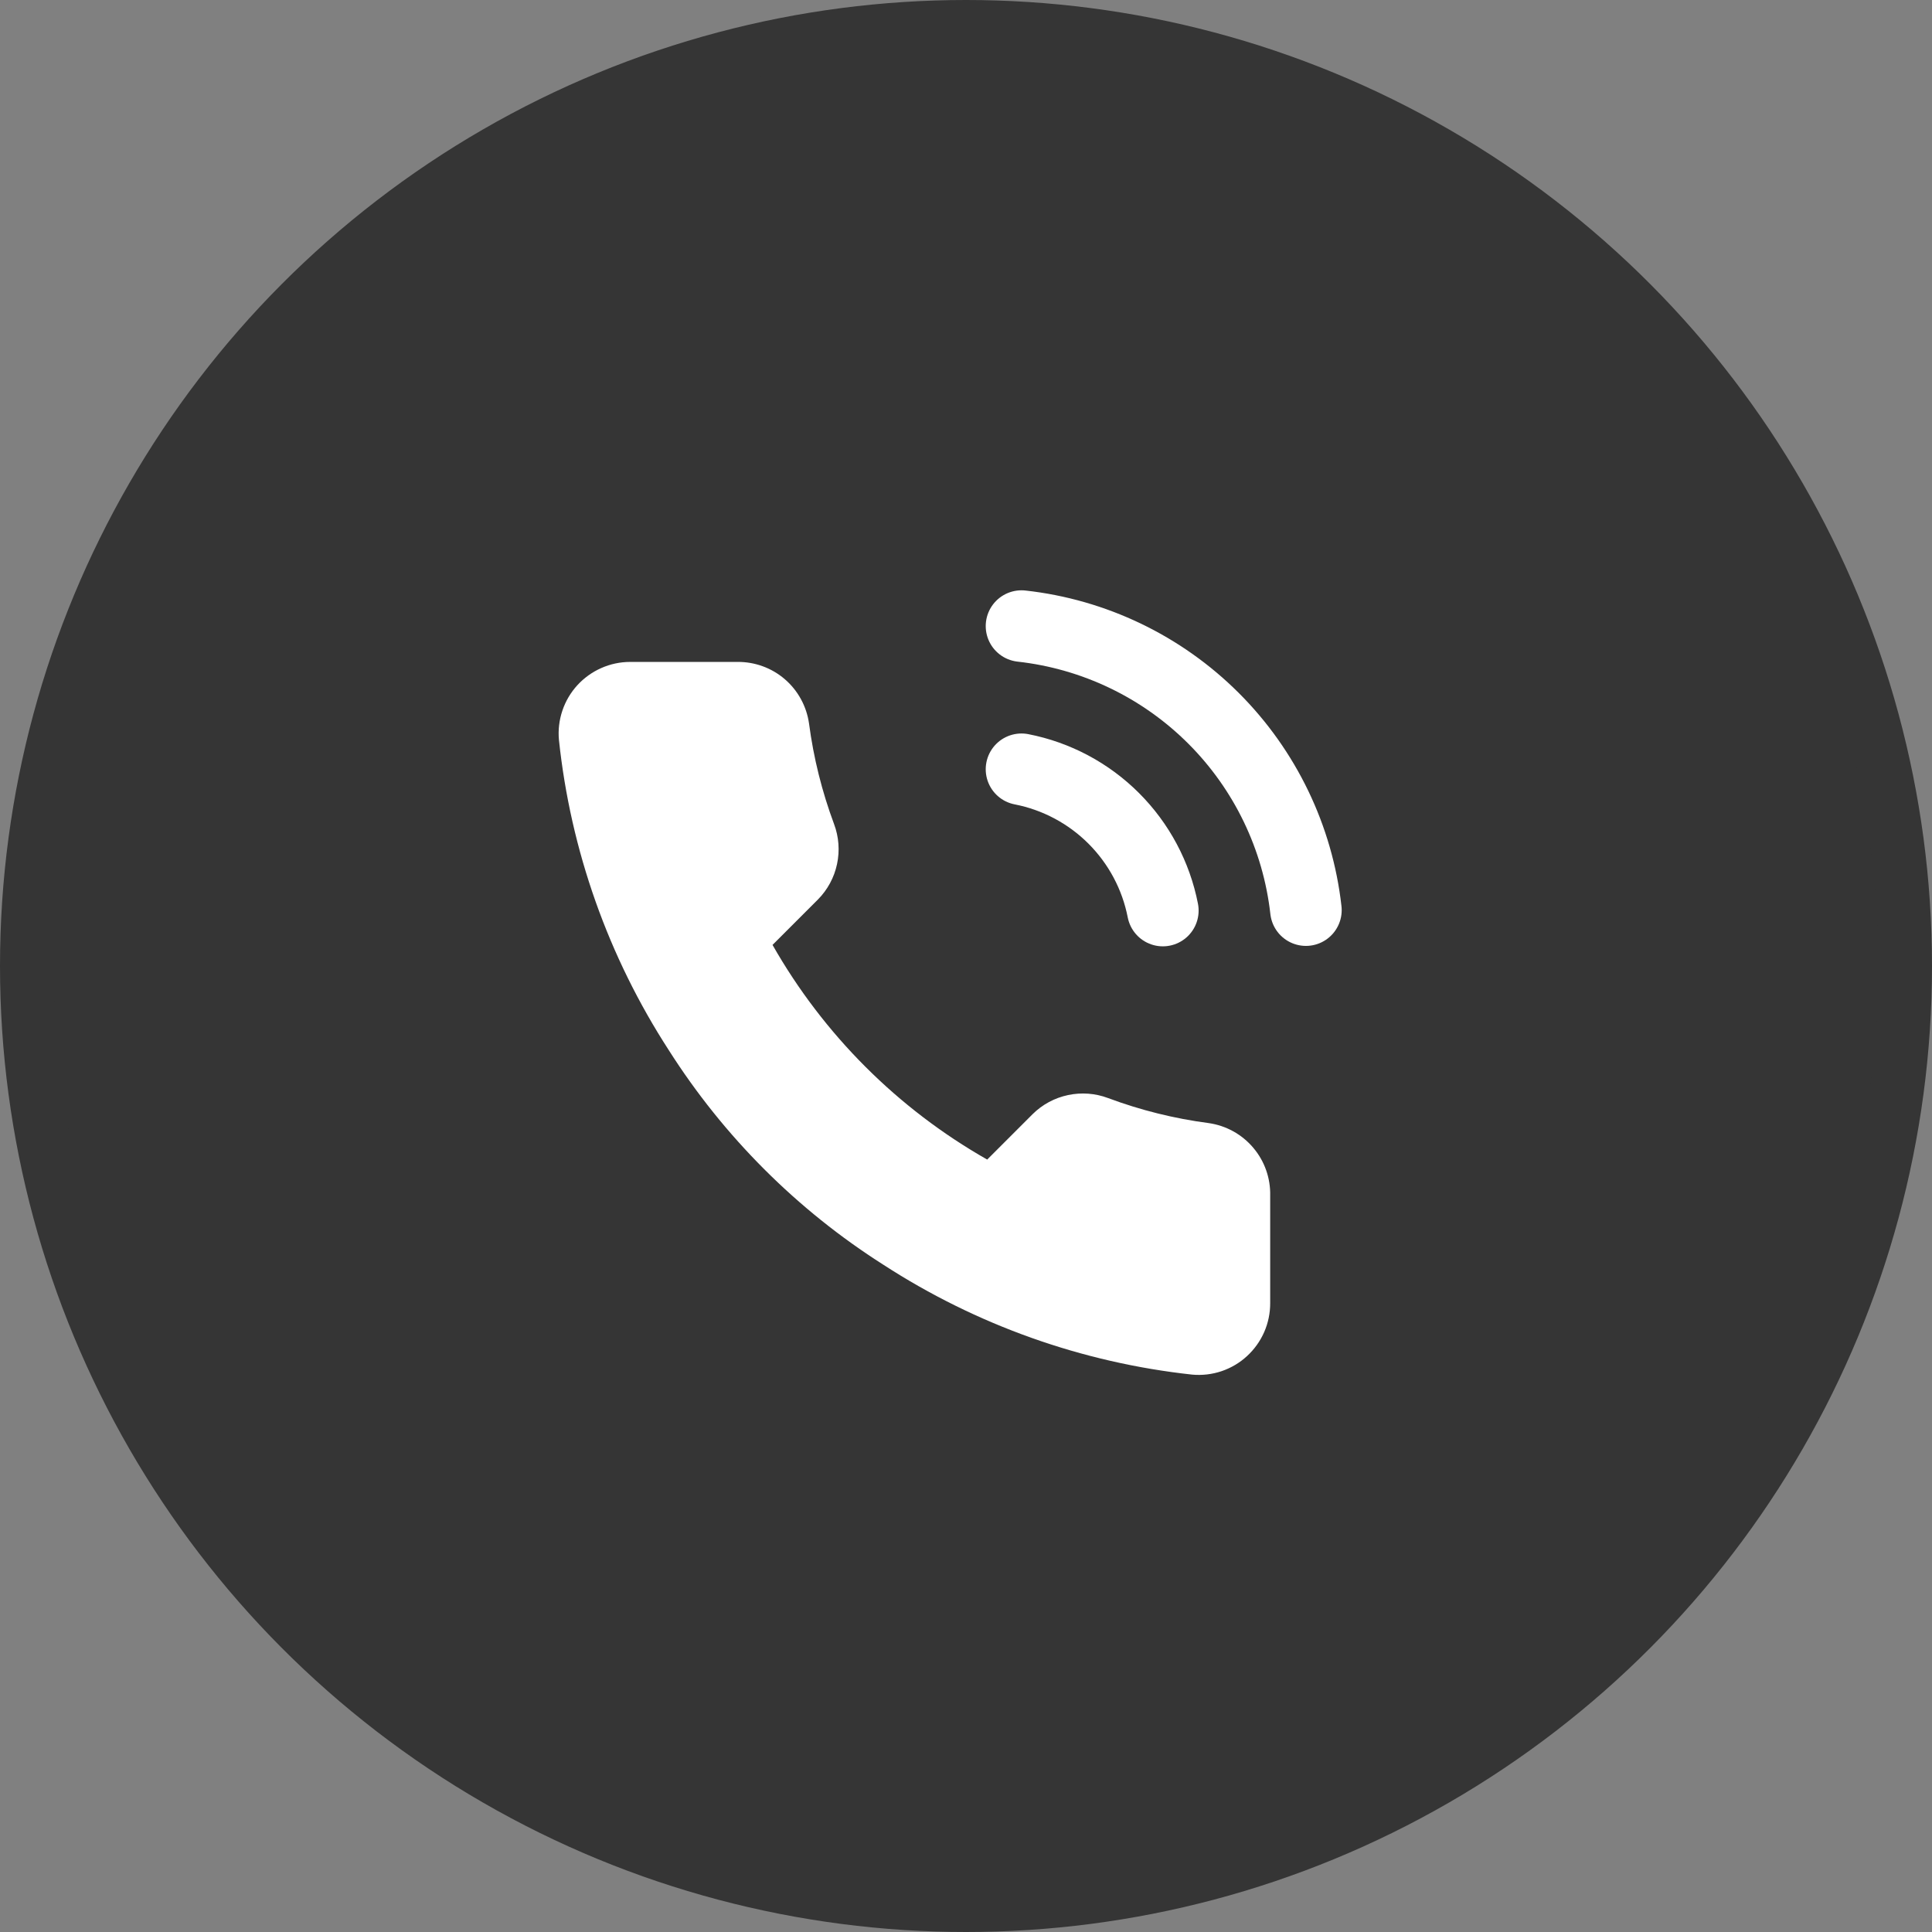
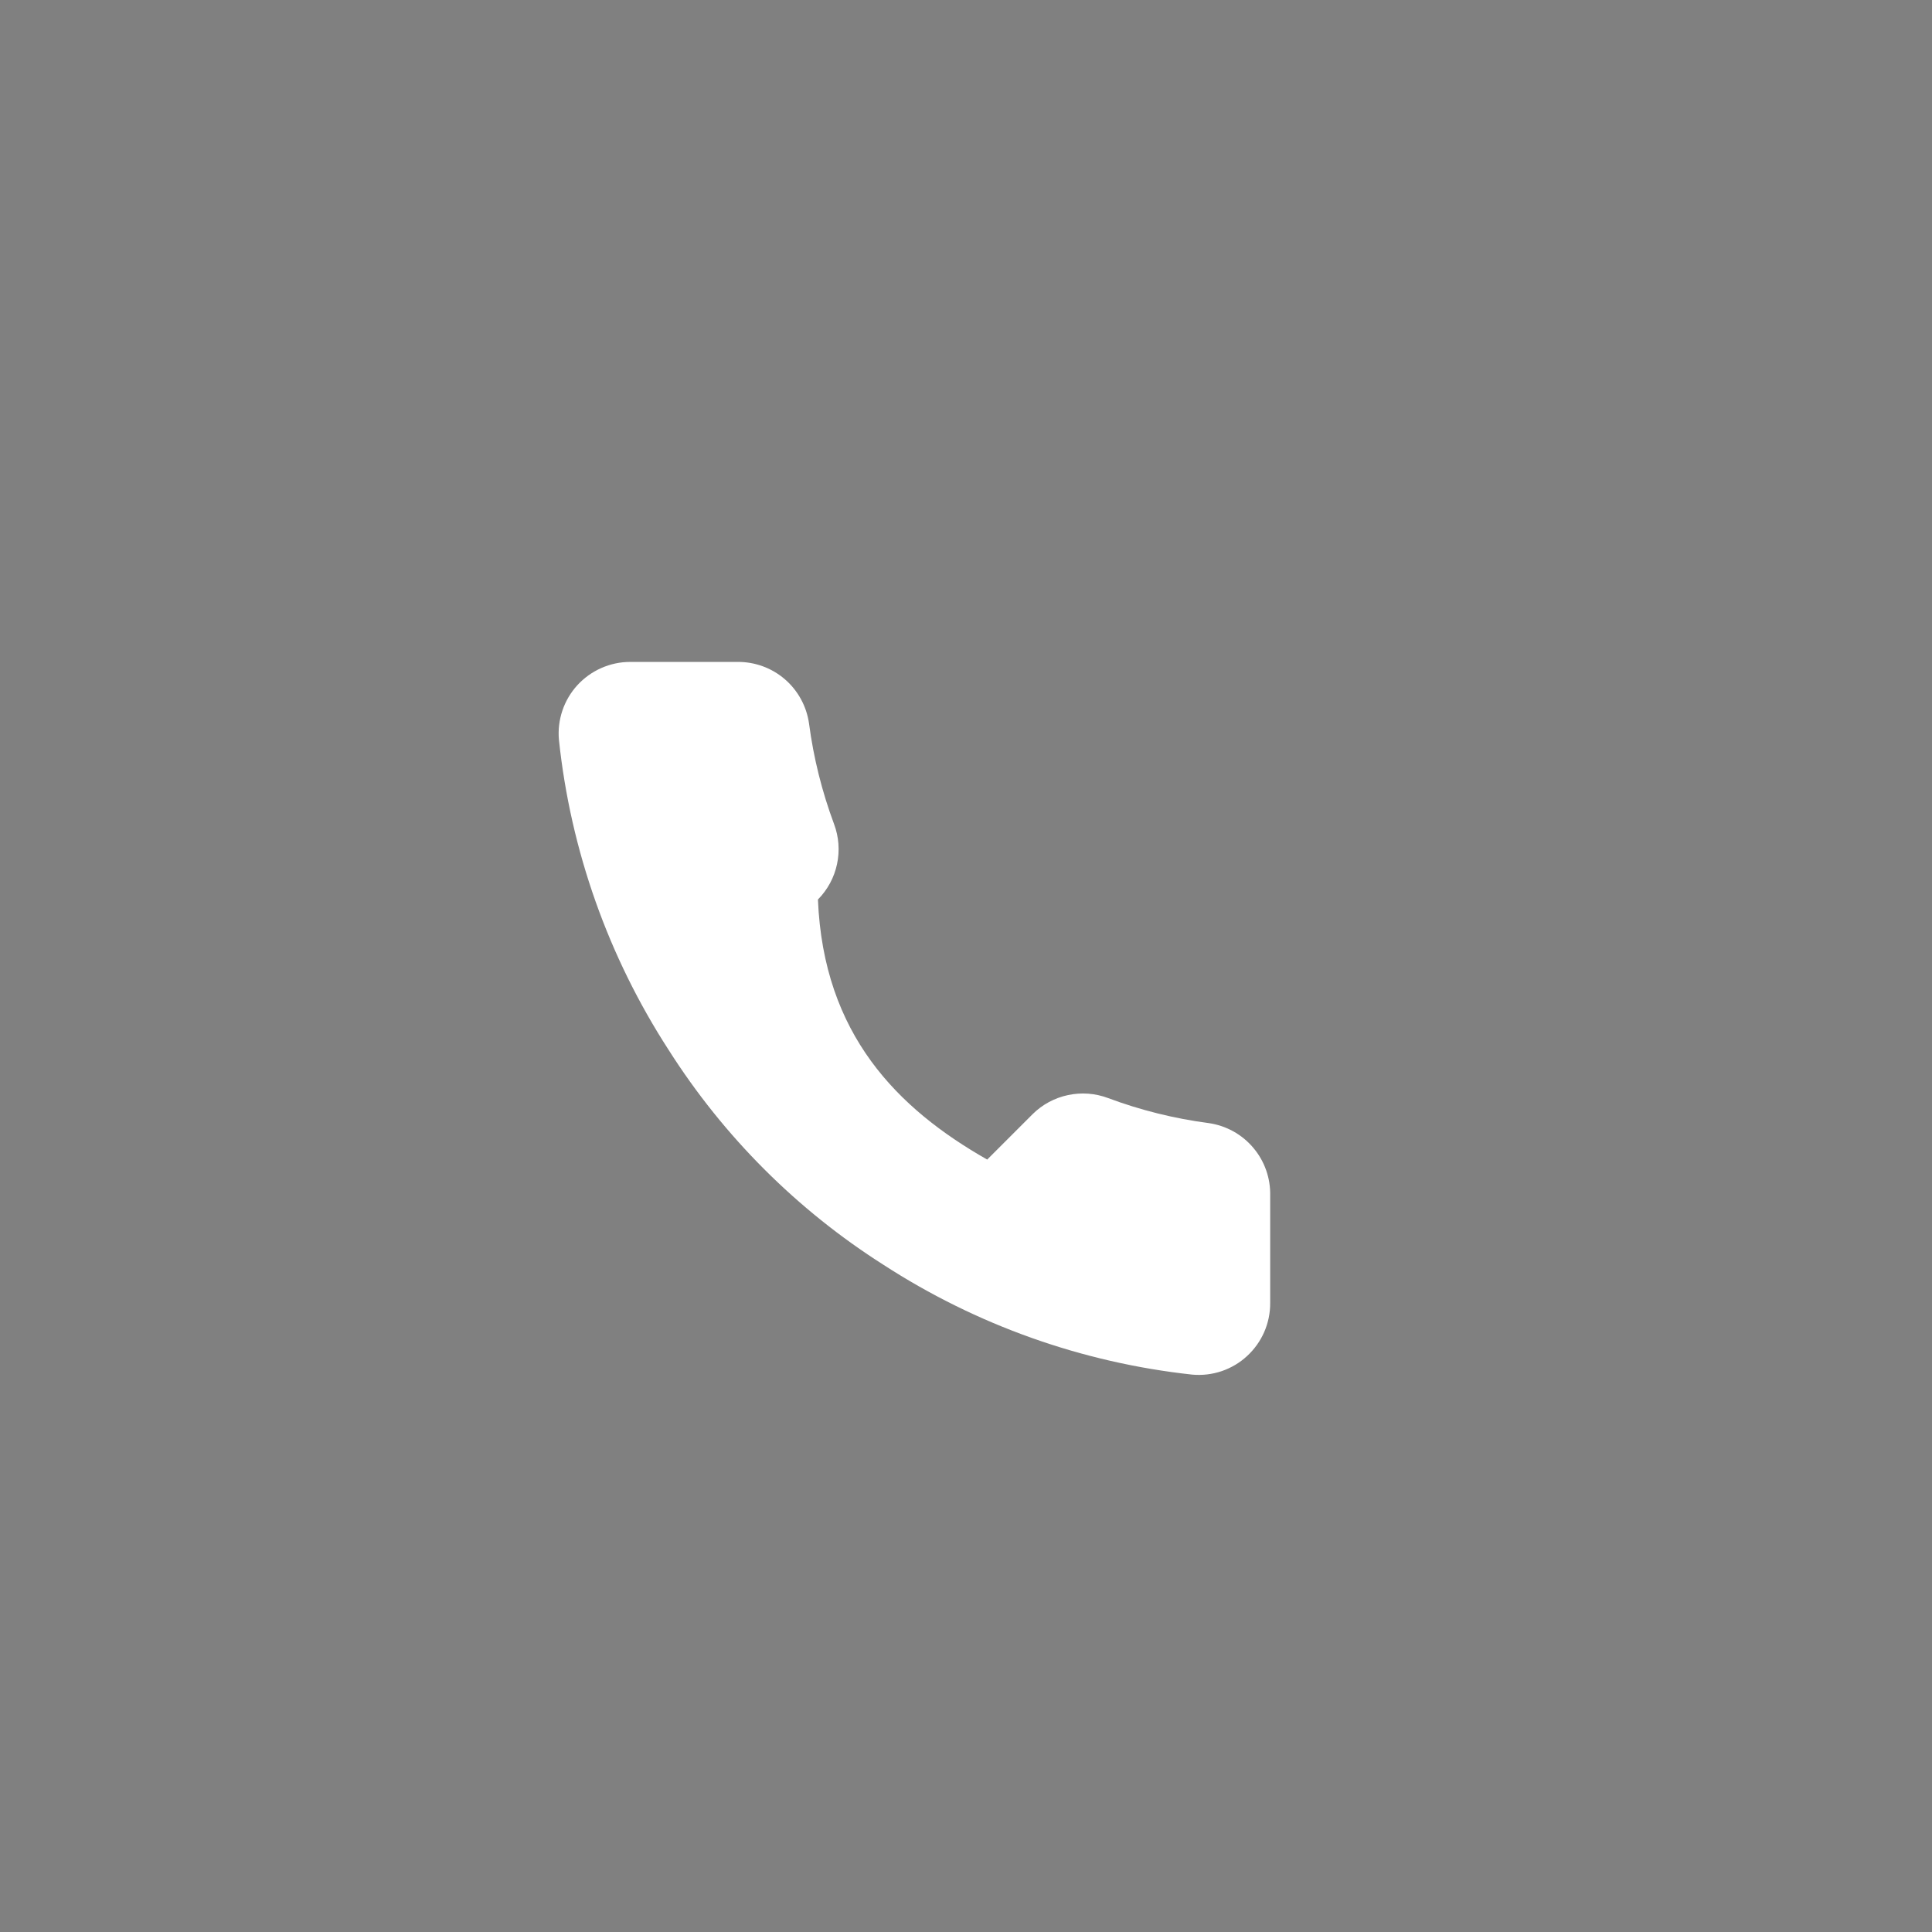
<svg xmlns="http://www.w3.org/2000/svg" width="36" height="36" viewBox="0 0 36 36" fill="none">
  <rect x="0" y="0" width="36" height="36" fill="#808080" stroke="none" />
-   <circle cx="18" cy="18" r="17.5" fill="#353535" stroke="#353535" />
-   <path d="M19.034 14.334C19.685 14.461 20.284 14.78 20.753 15.249C21.222 15.718 21.541 16.316 21.668 16.967" stroke="white" stroke-width="1.333" stroke-linecap="round" stroke-linejoin="round" />
-   <path d="M19.034 11.666C20.387 11.816 21.649 12.422 22.612 13.384C23.575 14.346 24.182 15.607 24.334 16.959" stroke="white" stroke-width="1.333" stroke-linecap="round" stroke-linejoin="round" />
-   <path d="M23.668 22.281V24.281C23.669 24.466 23.631 24.65 23.557 24.82C23.482 24.991 23.373 25.143 23.236 25.269C23.1 25.395 22.938 25.49 22.762 25.55C22.586 25.609 22.399 25.631 22.215 25.614C20.163 25.391 18.193 24.69 16.461 23.567C14.851 22.544 13.485 21.178 12.461 19.567C11.335 17.828 10.633 15.848 10.415 13.787C10.398 13.603 10.42 13.417 10.479 13.242C10.538 13.066 10.633 12.905 10.758 12.768C10.883 12.632 11.034 12.523 11.204 12.448C11.373 12.373 11.556 12.334 11.741 12.334H13.741C14.065 12.331 14.379 12.445 14.624 12.656C14.869 12.867 15.029 13.16 15.075 13.481C15.159 14.121 15.316 14.749 15.541 15.354C15.631 15.593 15.65 15.852 15.597 16.101C15.544 16.351 15.421 16.579 15.241 16.761L14.395 17.607C15.344 19.276 16.726 20.658 18.395 21.607L19.241 20.761C19.422 20.581 19.651 20.458 19.901 20.405C20.15 20.352 20.409 20.371 20.648 20.461C21.253 20.687 21.881 20.843 22.521 20.927C22.845 20.973 23.141 21.136 23.352 21.386C23.564 21.635 23.676 21.954 23.668 22.281Z" fill="white" />
+   <path d="M23.668 22.281V24.281C23.669 24.466 23.631 24.65 23.557 24.82C23.482 24.991 23.373 25.143 23.236 25.269C23.1 25.395 22.938 25.49 22.762 25.55C22.586 25.609 22.399 25.631 22.215 25.614C20.163 25.391 18.193 24.69 16.461 23.567C14.851 22.544 13.485 21.178 12.461 19.567C11.335 17.828 10.633 15.848 10.415 13.787C10.398 13.603 10.42 13.417 10.479 13.242C10.538 13.066 10.633 12.905 10.758 12.768C10.883 12.632 11.034 12.523 11.204 12.448C11.373 12.373 11.556 12.334 11.741 12.334H13.741C14.065 12.331 14.379 12.445 14.624 12.656C14.869 12.867 15.029 13.16 15.075 13.481C15.159 14.121 15.316 14.749 15.541 15.354C15.631 15.593 15.65 15.852 15.597 16.101C15.544 16.351 15.421 16.579 15.241 16.761C15.344 19.276 16.726 20.658 18.395 21.607L19.241 20.761C19.422 20.581 19.651 20.458 19.901 20.405C20.15 20.352 20.409 20.371 20.648 20.461C21.253 20.687 21.881 20.843 22.521 20.927C22.845 20.973 23.141 21.136 23.352 21.386C23.564 21.635 23.676 21.954 23.668 22.281Z" fill="white" />
</svg>